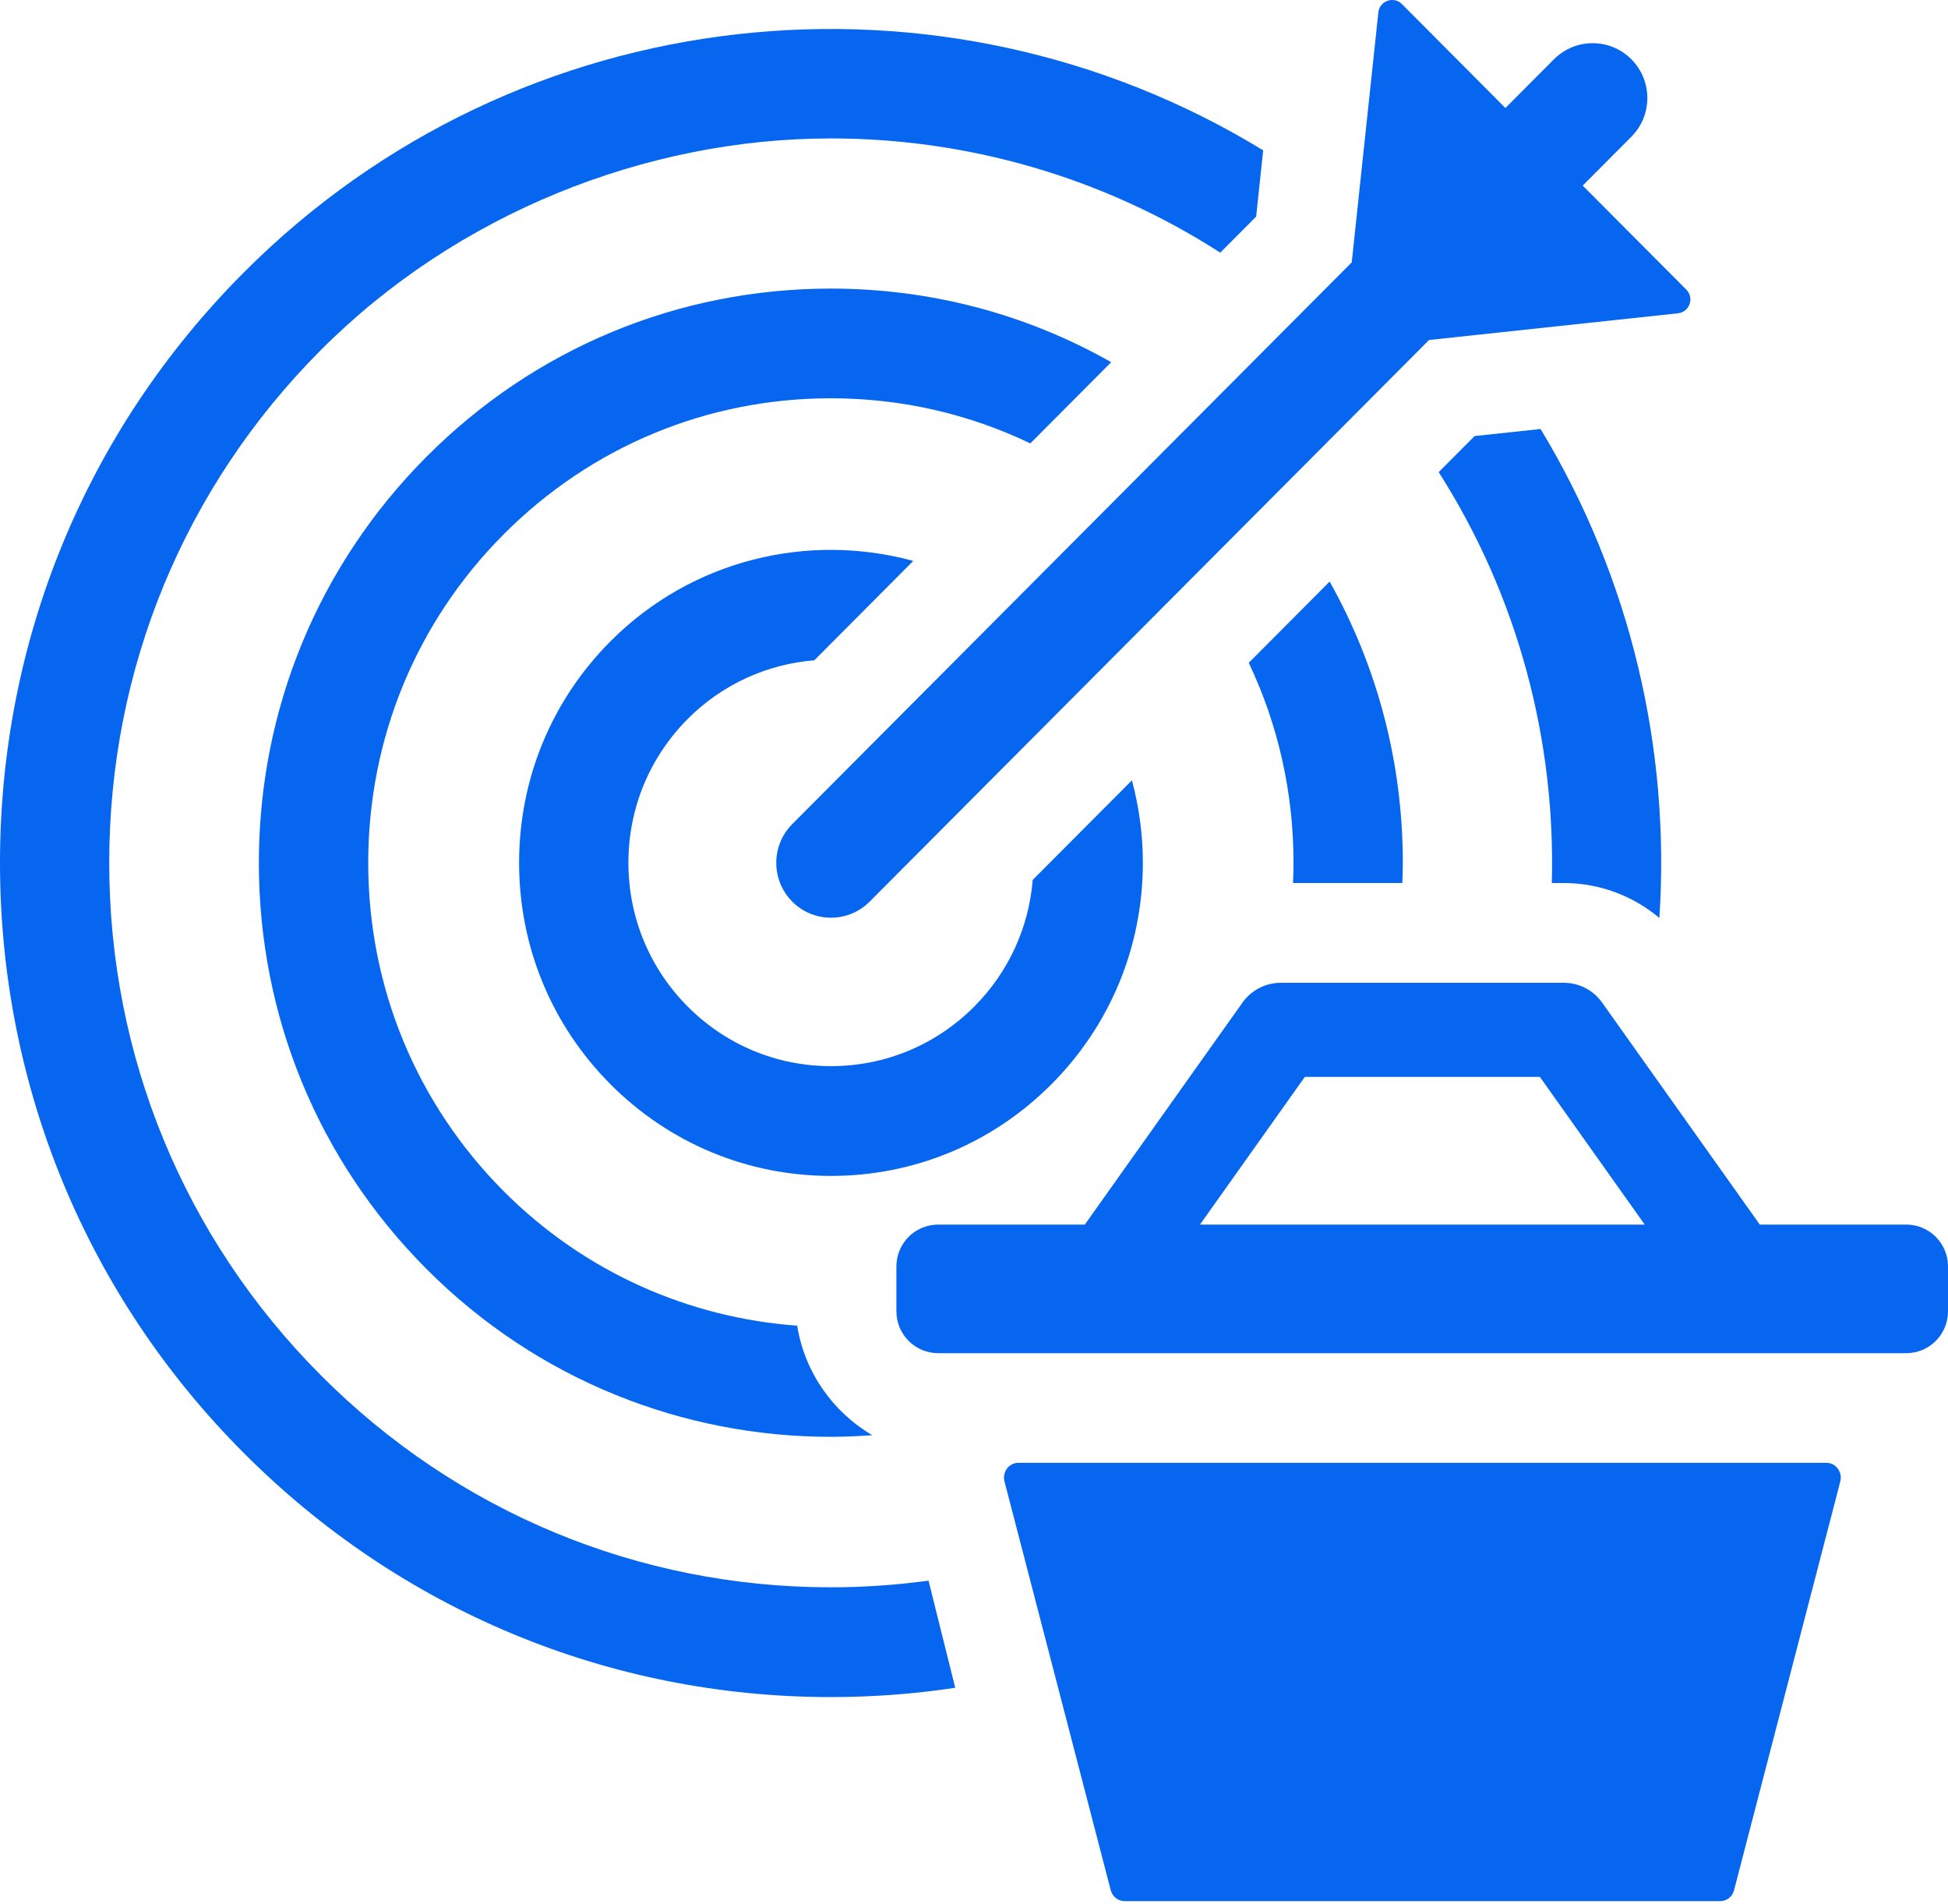
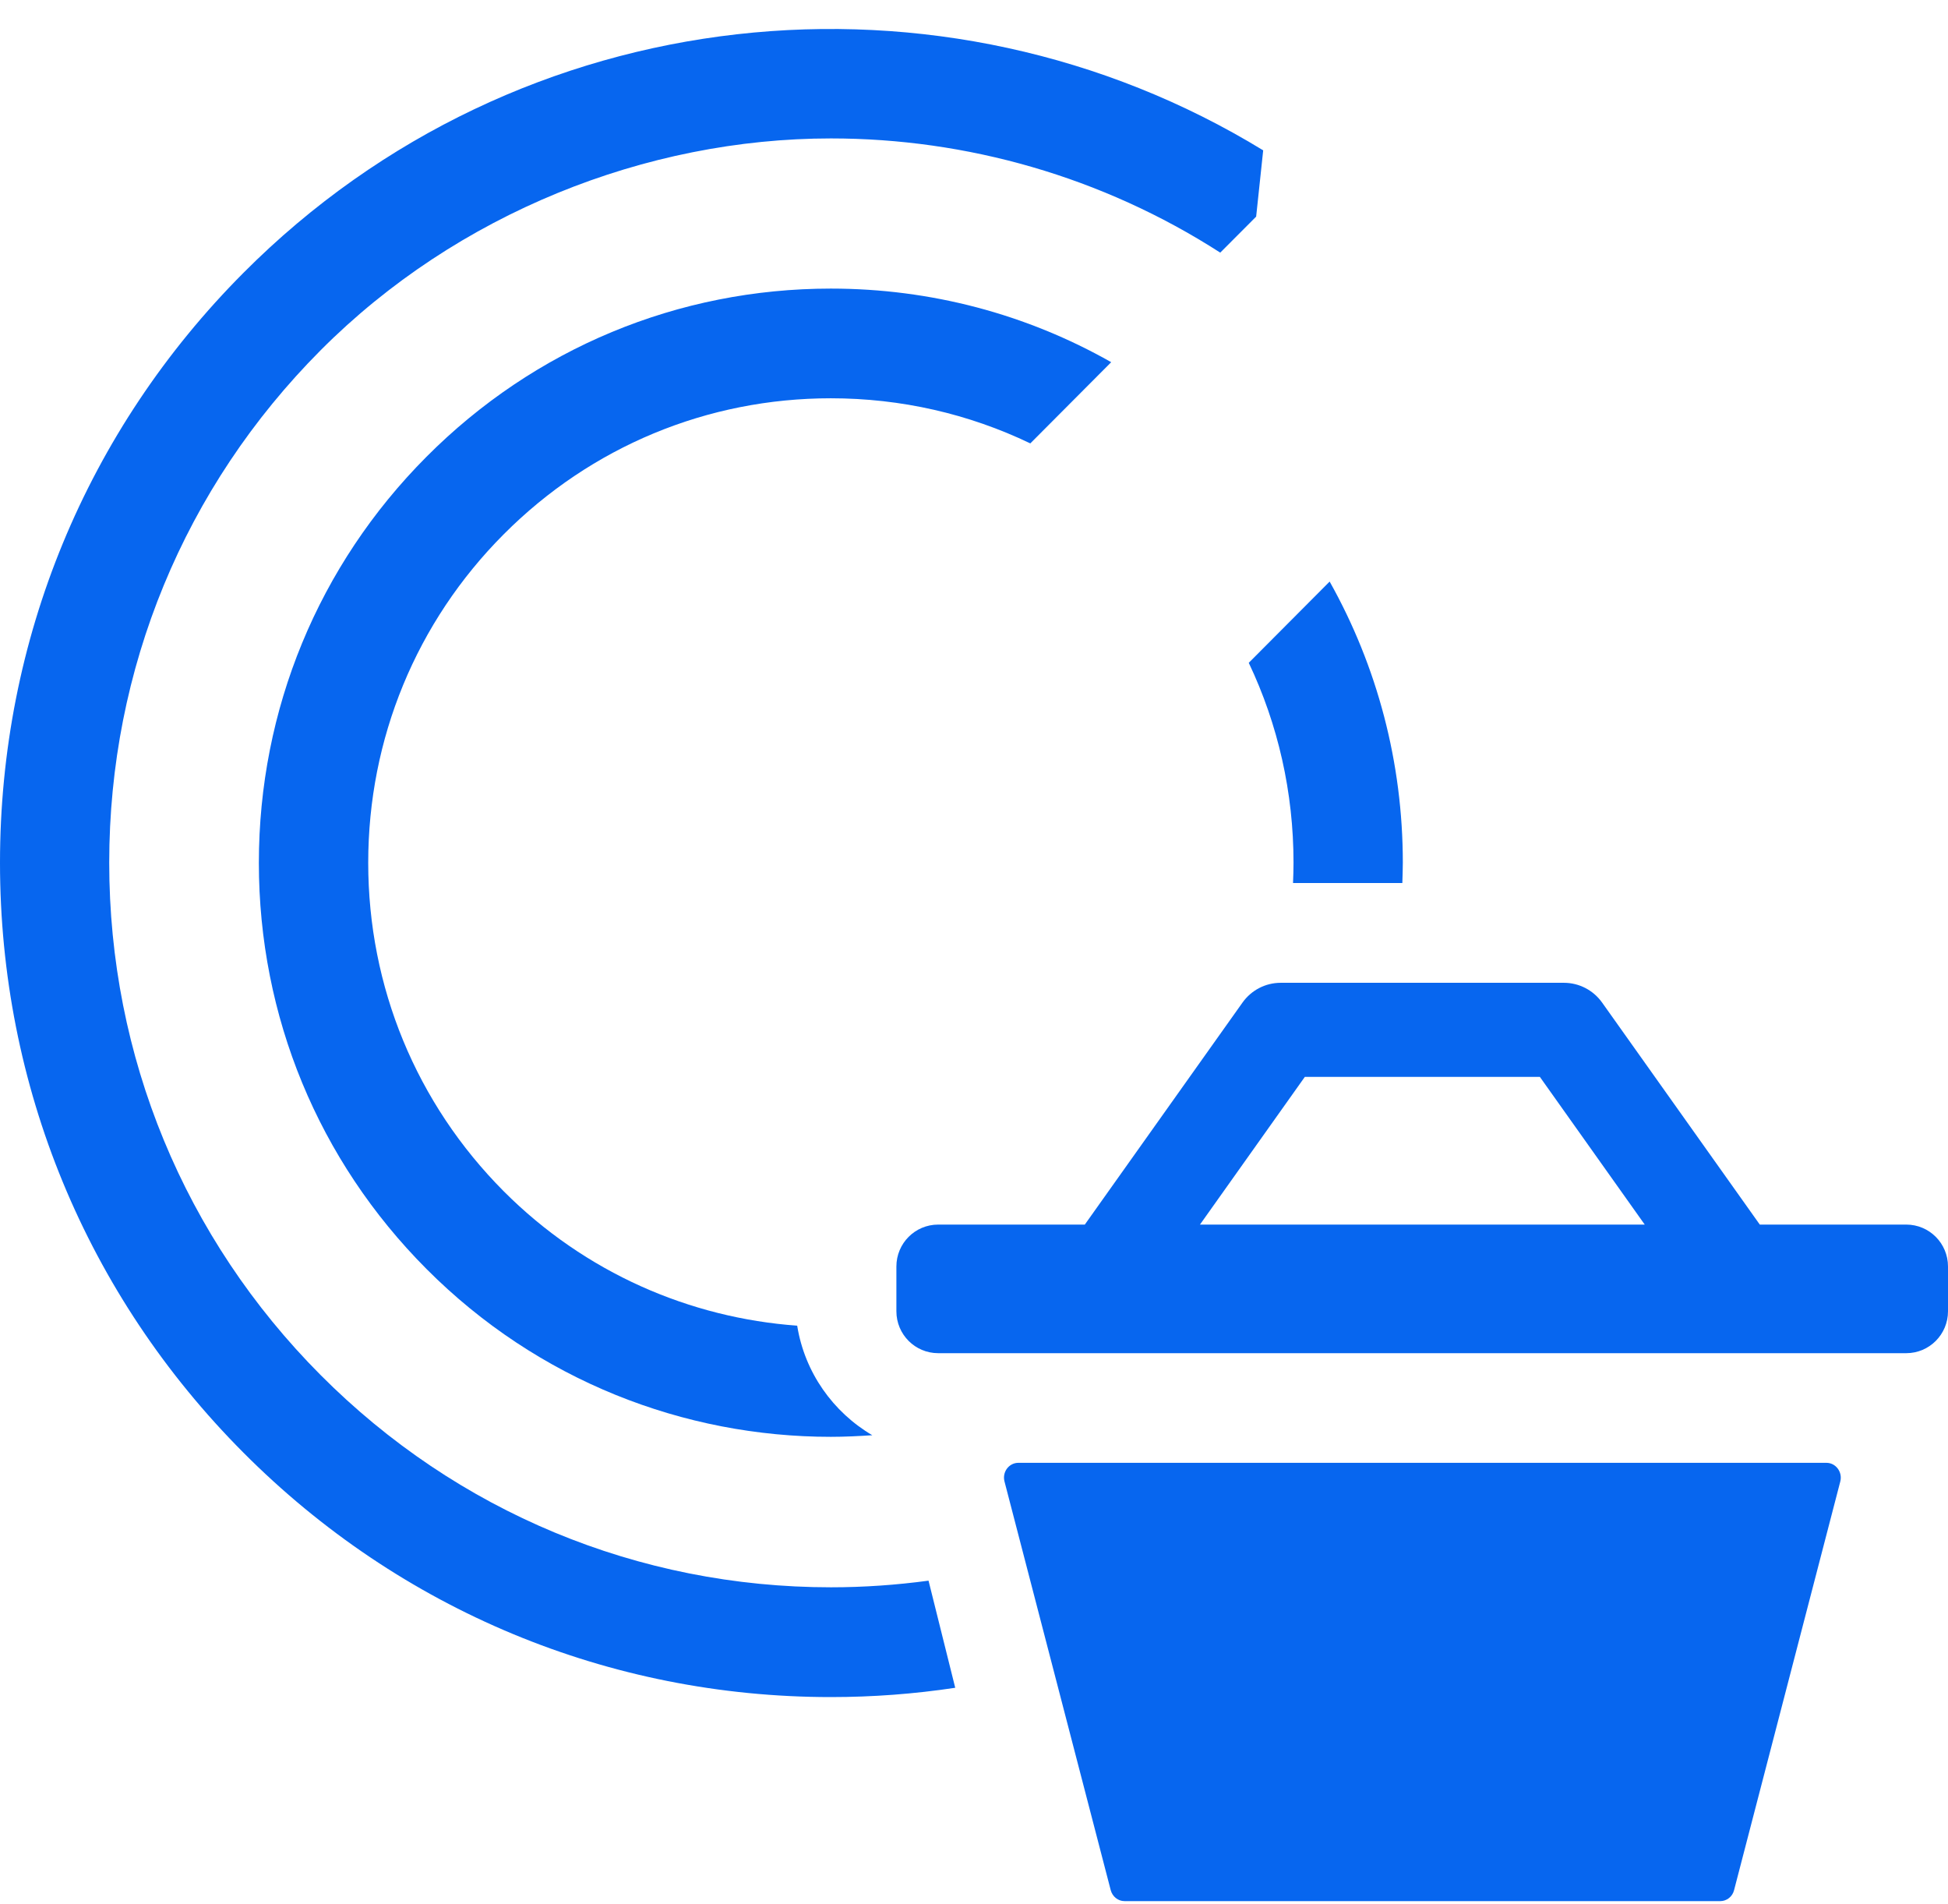
<svg xmlns="http://www.w3.org/2000/svg" width="44" height="43" viewBox="0 0 44 43" fill="none">
  <g id="Group 1456">
-     <path id="Vector" d="M38.087 6.538L35.749 4.191L36.846 3.09C37.33 2.605 37.33 1.822 36.846 1.337C36.366 0.855 35.584 0.855 35.101 1.337L34.003 2.439L31.666 0.092C31.48 -0.094 31.16 0.019 31.133 0.281L30.532 5.925L17.896 18.609C17.413 19.094 17.413 19.877 17.896 20.362C18.136 20.603 18.454 20.724 18.769 20.724C19.084 20.724 19.402 20.603 19.642 20.362L32.278 7.678L37.901 7.075C38.162 7.047 38.275 6.727 38.089 6.54L38.087 6.538Z" fill="#0766EF" />
-     <path id="Vector_2" d="M23.326 19.87C23.238 20.951 22.778 21.955 22.005 22.731C21.141 23.598 19.991 24.076 18.769 24.076C17.547 24.076 16.398 23.598 15.534 22.731C14.67 21.864 14.194 20.71 14.194 19.483C14.194 18.257 14.67 17.103 15.534 16.235C16.329 15.437 17.35 14.995 18.393 14.911L20.628 12.667C18.268 12.023 15.638 12.626 13.788 14.483C12.457 15.819 11.725 17.594 11.725 19.483C11.725 21.372 12.457 23.148 13.788 24.484C15.119 25.82 16.887 26.555 18.769 26.555C20.651 26.555 22.419 25.82 23.75 24.484C25.081 23.148 25.814 21.372 25.814 19.483C25.814 18.846 25.728 18.222 25.567 17.622L23.326 19.87Z" fill="#0766EF" />
    <g id="Group">
      <path id="Vector_3" d="M29.208 19.941H31.675C31.679 19.788 31.686 19.636 31.686 19.483C31.686 17.223 31.11 15.052 30.033 13.133L28.206 14.968C28.868 16.361 29.217 17.895 29.217 19.481C29.217 19.634 29.212 19.786 29.206 19.939L29.208 19.941Z" fill="#0766EF" />
      <path id="Vector_4" d="M18.007 29.937C15.59 29.762 13.223 28.751 11.377 26.901C9.403 24.918 8.317 22.285 8.317 19.483C8.317 16.682 9.403 14.046 11.377 12.066C13.352 10.084 15.976 8.994 18.767 8.994C20.352 8.994 21.882 9.346 23.272 10.013L25.099 8.179C23.188 7.095 21.023 6.517 18.767 6.517C15.316 6.517 12.071 7.867 9.632 10.316C7.192 12.765 5.847 16.022 5.847 19.486C5.847 22.95 7.192 26.207 9.632 28.655C12.151 31.184 15.459 32.447 18.767 32.447C19.08 32.447 19.39 32.431 19.703 32.411C18.817 31.89 18.177 30.995 18.007 29.941V29.937Z" fill="#0766EF" />
    </g>
    <path id="Vector_5" d="M43.061 27.654H39.749L36.187 22.64C35.987 22.36 35.667 22.194 35.325 22.194H28.927C28.584 22.194 28.265 22.36 28.065 22.64L24.503 27.654H21.191C20.669 27.654 20.247 28.077 20.247 28.601V29.611C20.247 30.135 20.669 30.558 21.191 30.558H43.057C43.578 30.558 44 30.135 44 29.611V28.601C44 28.077 43.578 27.654 43.057 27.654H43.061ZM29.473 24.318H34.781L37.15 27.654H27.104L29.473 24.318Z" fill="#0766EF" />
    <path id="Vector_6" d="M41.254 33.034H23.002C22.789 33.034 22.633 33.242 22.689 33.456L25.088 42.684C25.127 42.83 25.254 42.932 25.401 42.932H38.855C39.003 42.932 39.132 42.83 39.168 42.684L41.567 33.456C41.622 33.244 41.467 33.034 41.254 33.034Z" fill="#0766EF" />
    <g id="Group_2">
-       <path id="Vector_7" d="M35.051 19.941H35.325C36.121 19.941 36.883 20.227 37.481 20.73C37.731 16.923 36.835 13.051 34.797 9.688L33.307 9.847L32.496 10.662C34.289 13.472 35.139 16.716 35.051 19.938V19.941Z" fill="#0766EF" />
      <path id="Vector_8" d="M20.973 35.695C20.247 35.793 19.513 35.845 18.769 35.845C14.416 35.845 10.321 34.143 7.242 31.052C4.163 27.961 2.467 23.853 2.467 19.481C2.467 15.109 4.163 11.001 7.242 7.91C10.321 4.819 14.593 3.126 18.769 3.126C21.832 3.126 24.893 3.989 27.562 5.705L28.373 4.892L28.532 3.395C21.308 -1.021 11.736 -0.101 5.498 6.162C1.952 9.72 0 14.451 0 19.483C0 24.515 1.952 29.247 5.498 32.804C9.042 36.362 13.756 38.324 18.769 38.324C19.717 38.324 20.655 38.253 21.576 38.114L20.973 35.695Z" fill="#0766EF" />
    </g>
  </g>
</svg>